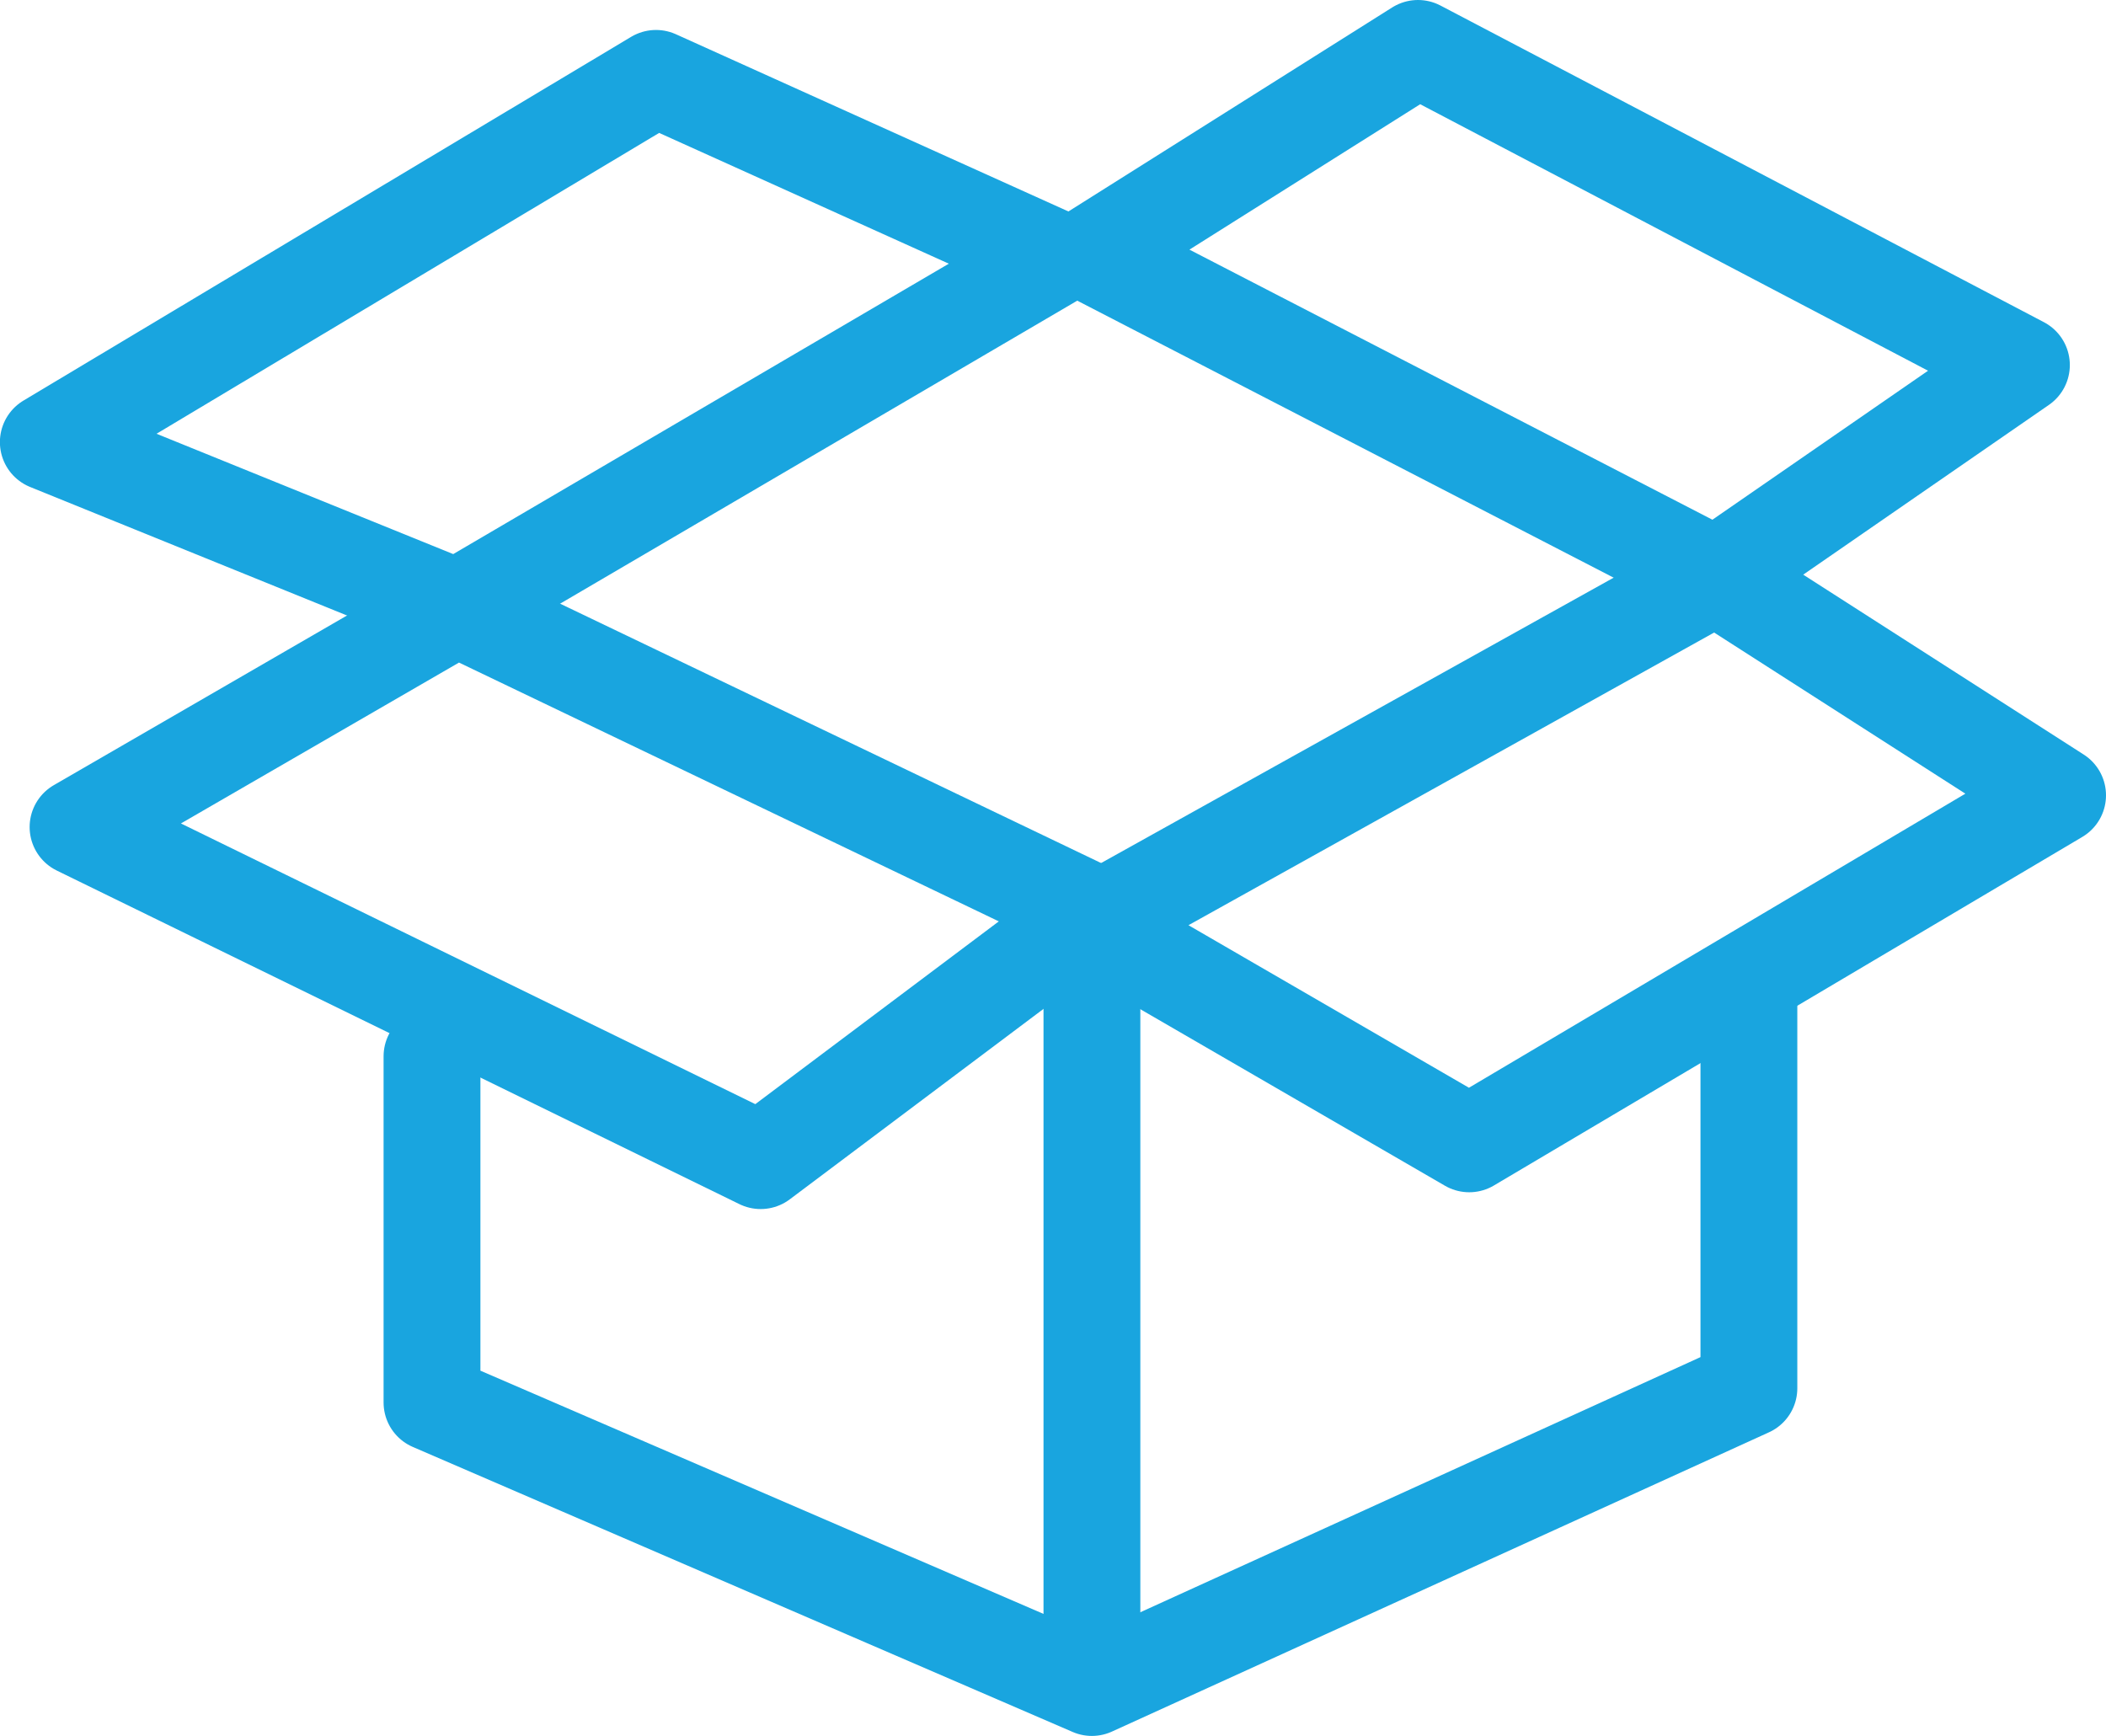
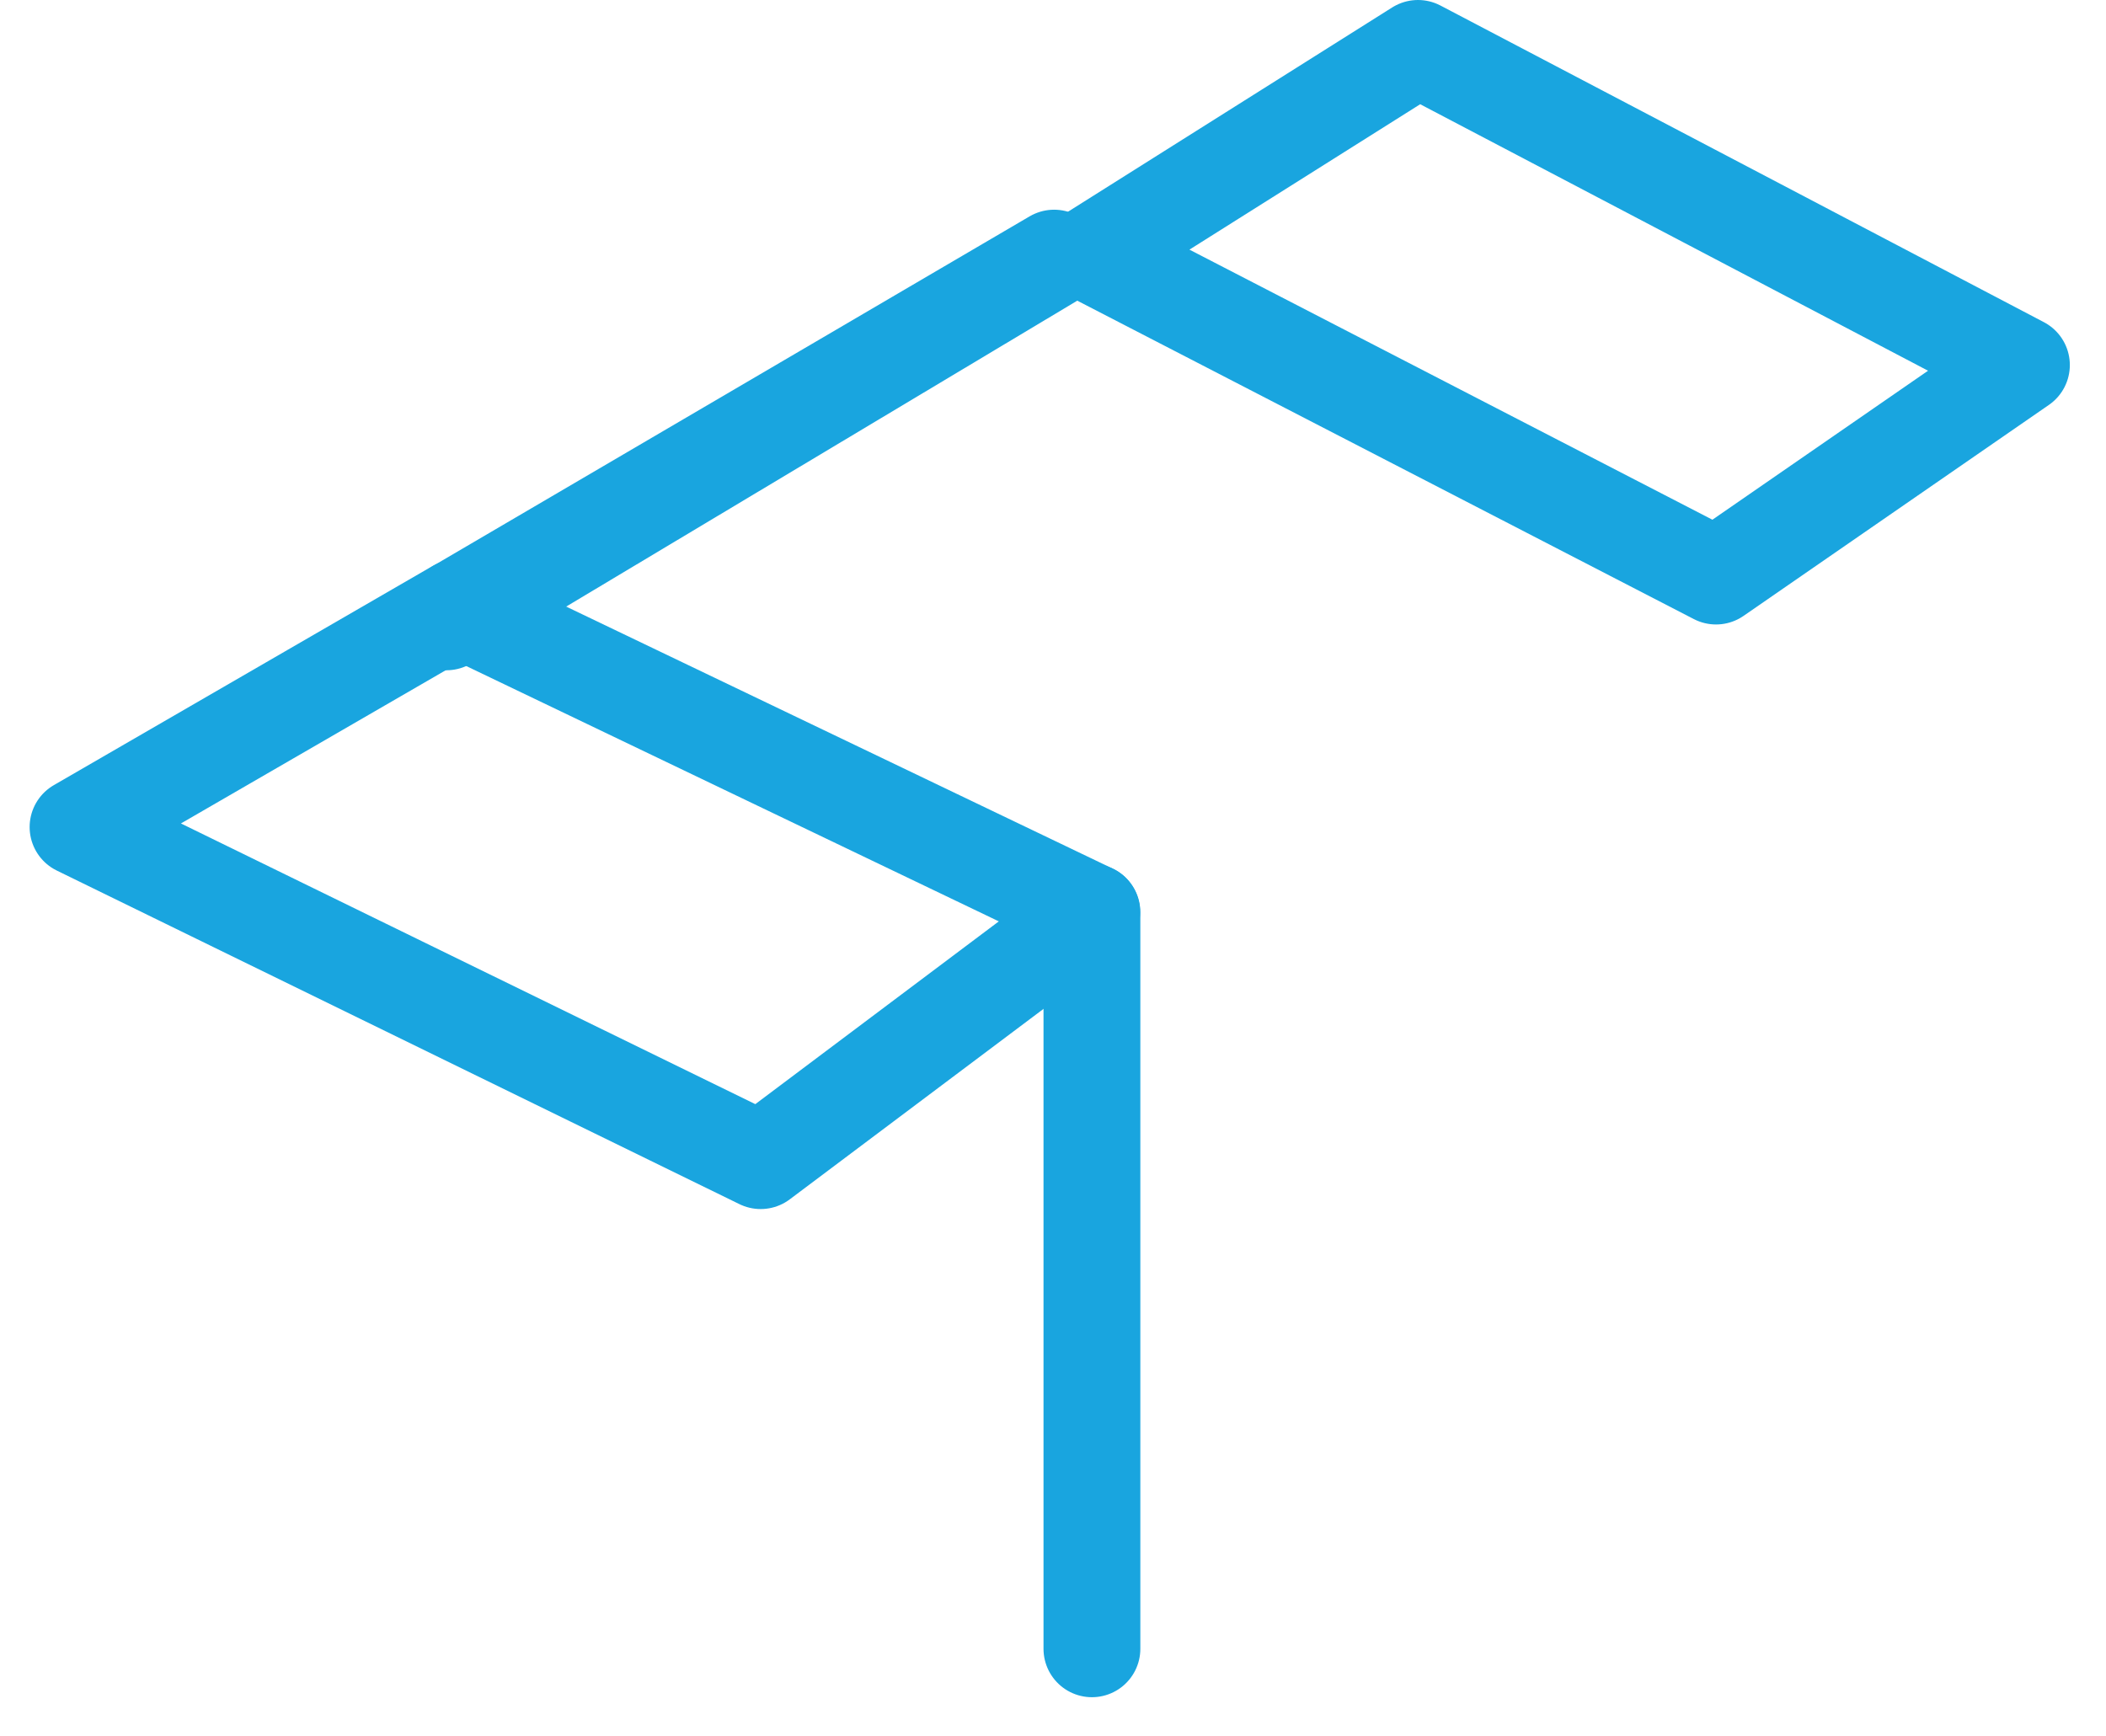
<svg xmlns="http://www.w3.org/2000/svg" width="43.5" height="35.859" viewBox="0 0 43.5 35.859">
  <g id="Group_13" data-name="Group 13" transform="translate(-257.75 -269.5)">
    <g id="Group_12" data-name="Group 12" transform="translate(259.367 281.4)">
      <path id="Path_37" data-name="Path 37" d="M274.59,314.605l-14.1-6.891,7.825-4.528,13.112,6.287Z" transform="translate(-260.495 -302.529)" fill="none" stroke="#19a5df" stroke-linecap="round" stroke-linejoin="round" stroke-width="2" />
-       <path id="Path_38" data-name="Path 38" d="M327.448,313.056l12.153-7.2-7.058-4.527-12.918,7.193Z" transform="translate(-298.718 -301.327)" fill="none" stroke="#19a5df" stroke-linecap="round" stroke-linejoin="round" stroke-width="2" />
-       <path id="Path_39" data-name="Path 39" d="M281.159,326.994v7.151l13.63,5.888,13.571-6.182v-8.164" transform="translate(-273.853 -317.073)" fill="none" stroke="#19a5df" stroke-linecap="round" stroke-linejoin="round" stroke-width="2" />
      <line id="Line_9" data-name="Line 9" y2="15.215" transform="translate(20.937 6.945)" fill="none" stroke="#19a5df" stroke-linecap="round" stroke-linejoin="round" stroke-width="2" />
    </g>
-     <path id="Path_40" data-name="Path 40" d="M267.192,283.189l12.331-7.226L271.3,272.25l-12.552,7.514Z" transform="translate(0 -1.131)" fill="none" stroke="#19a5df" stroke-linecap="round" stroke-linejoin="round" stroke-width="2" />
+     <path id="Path_40" data-name="Path 40" d="M267.192,283.189l12.331-7.226l-12.552,7.514Z" transform="translate(0 -1.131)" fill="none" stroke="#19a5df" stroke-linecap="round" stroke-linejoin="round" stroke-width="2" />
    <path id="Path_41" data-name="Path 41" d="M332.6,281.4l-12.889-6.657,6.733-4.243,12.464,6.541Z" transform="translate(-39.405)" fill="none" stroke="#19a5df" stroke-linecap="round" stroke-linejoin="round" stroke-width="2" />
  </g>
</svg>